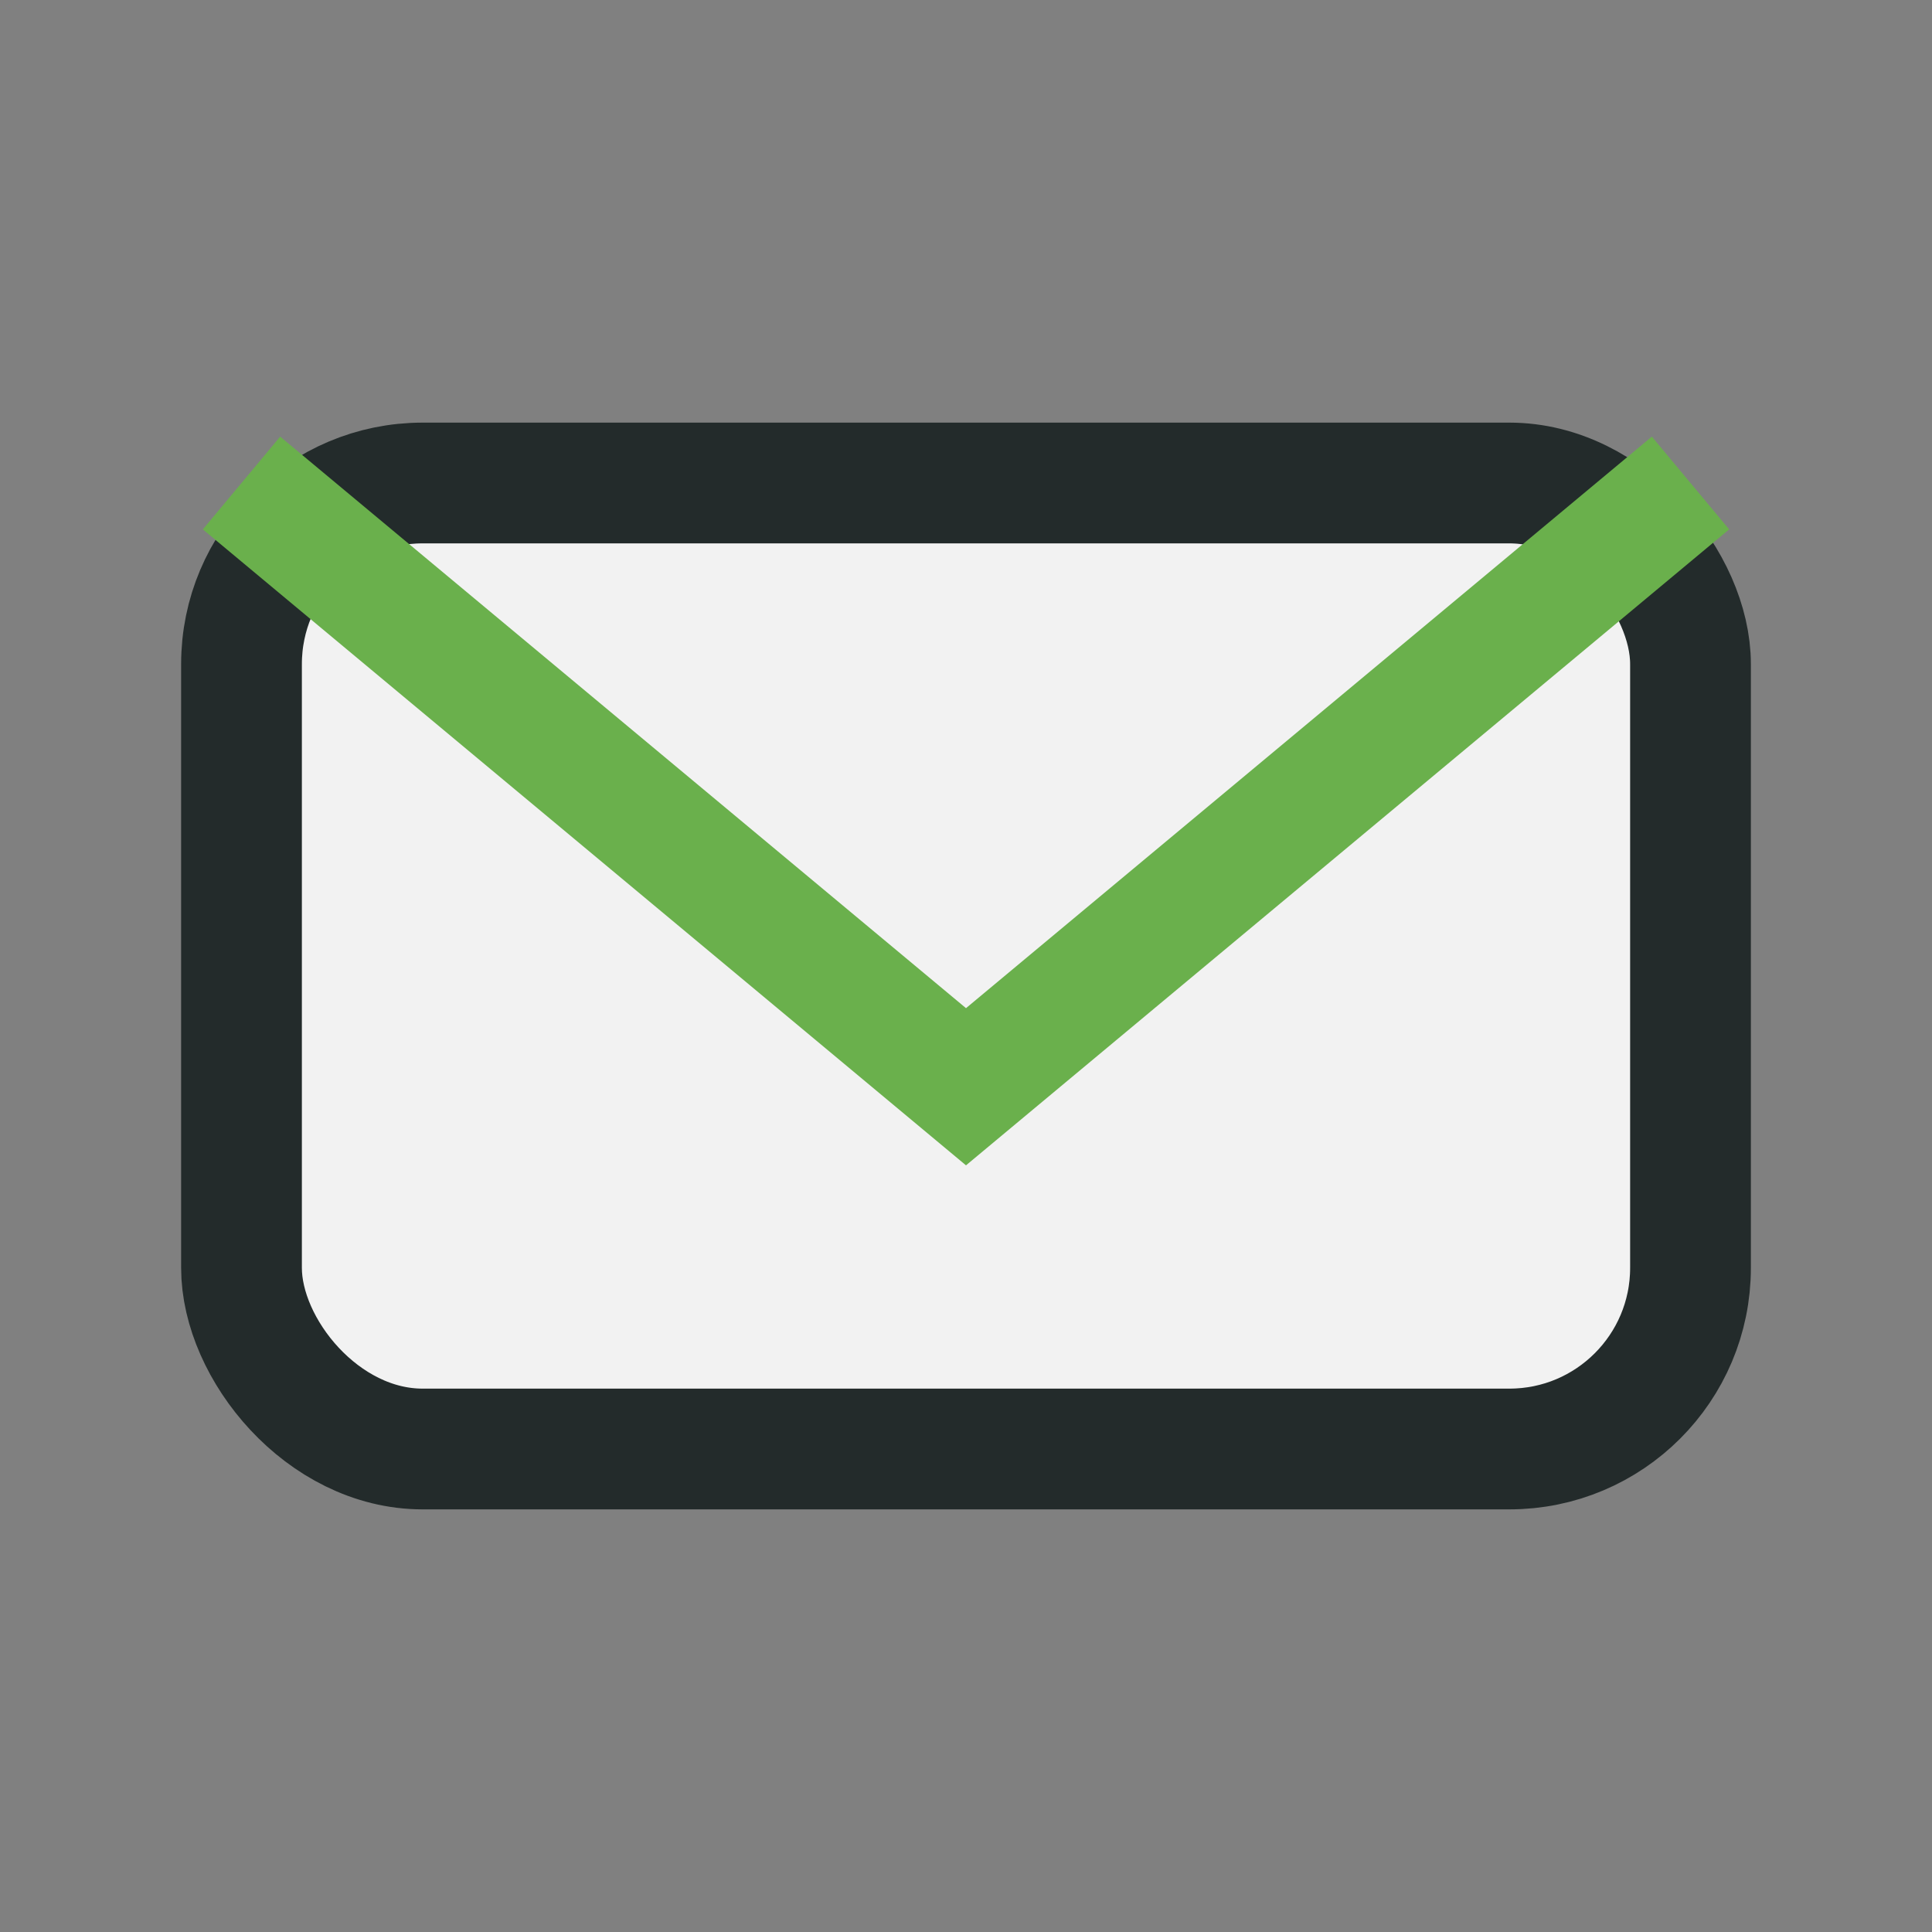
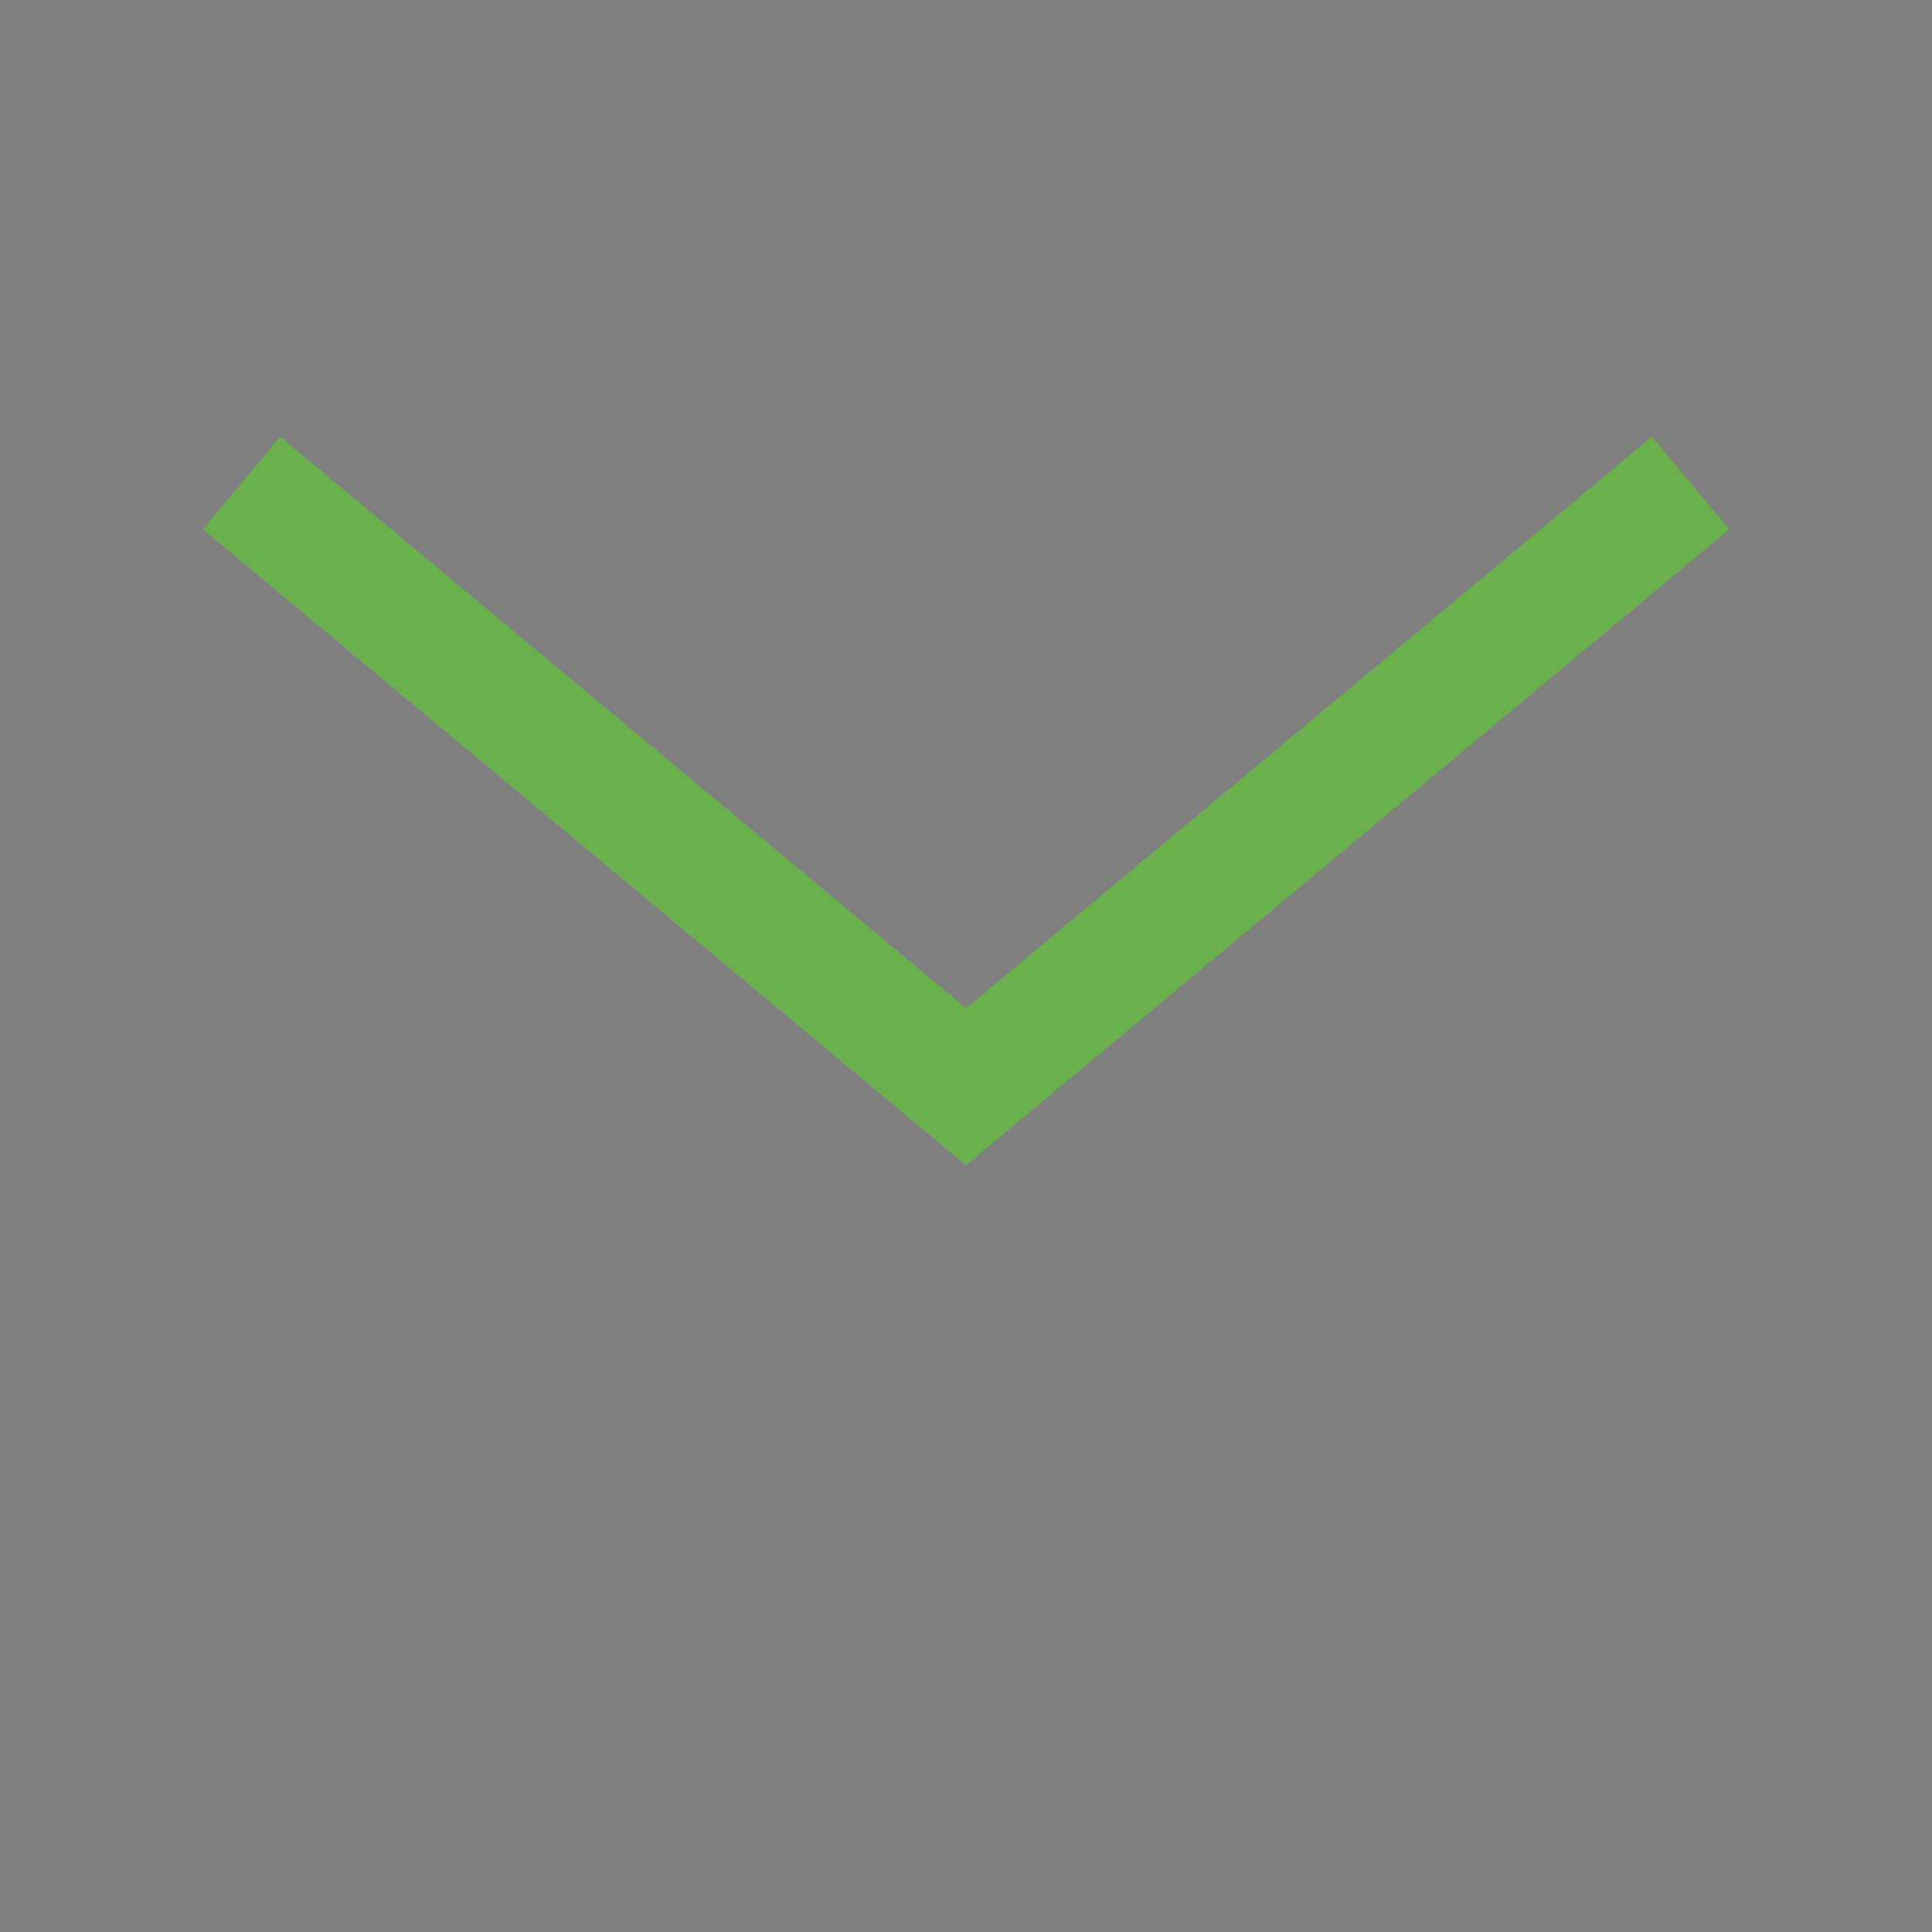
<svg xmlns="http://www.w3.org/2000/svg" width="32" height="32" viewBox="0 0 32 32">
  <rect x="0" y="0" width="32" height="32" fill="#808080" stroke="none" />
-   <rect x="4" y="8" width="24" height="16" rx="3" fill="#F2F2F2" stroke="#232B2B" stroke-width="2" />
  <path d="M4 8l12 10 12-10" stroke="#6AB04C" stroke-width="2" fill="none" />
</svg>